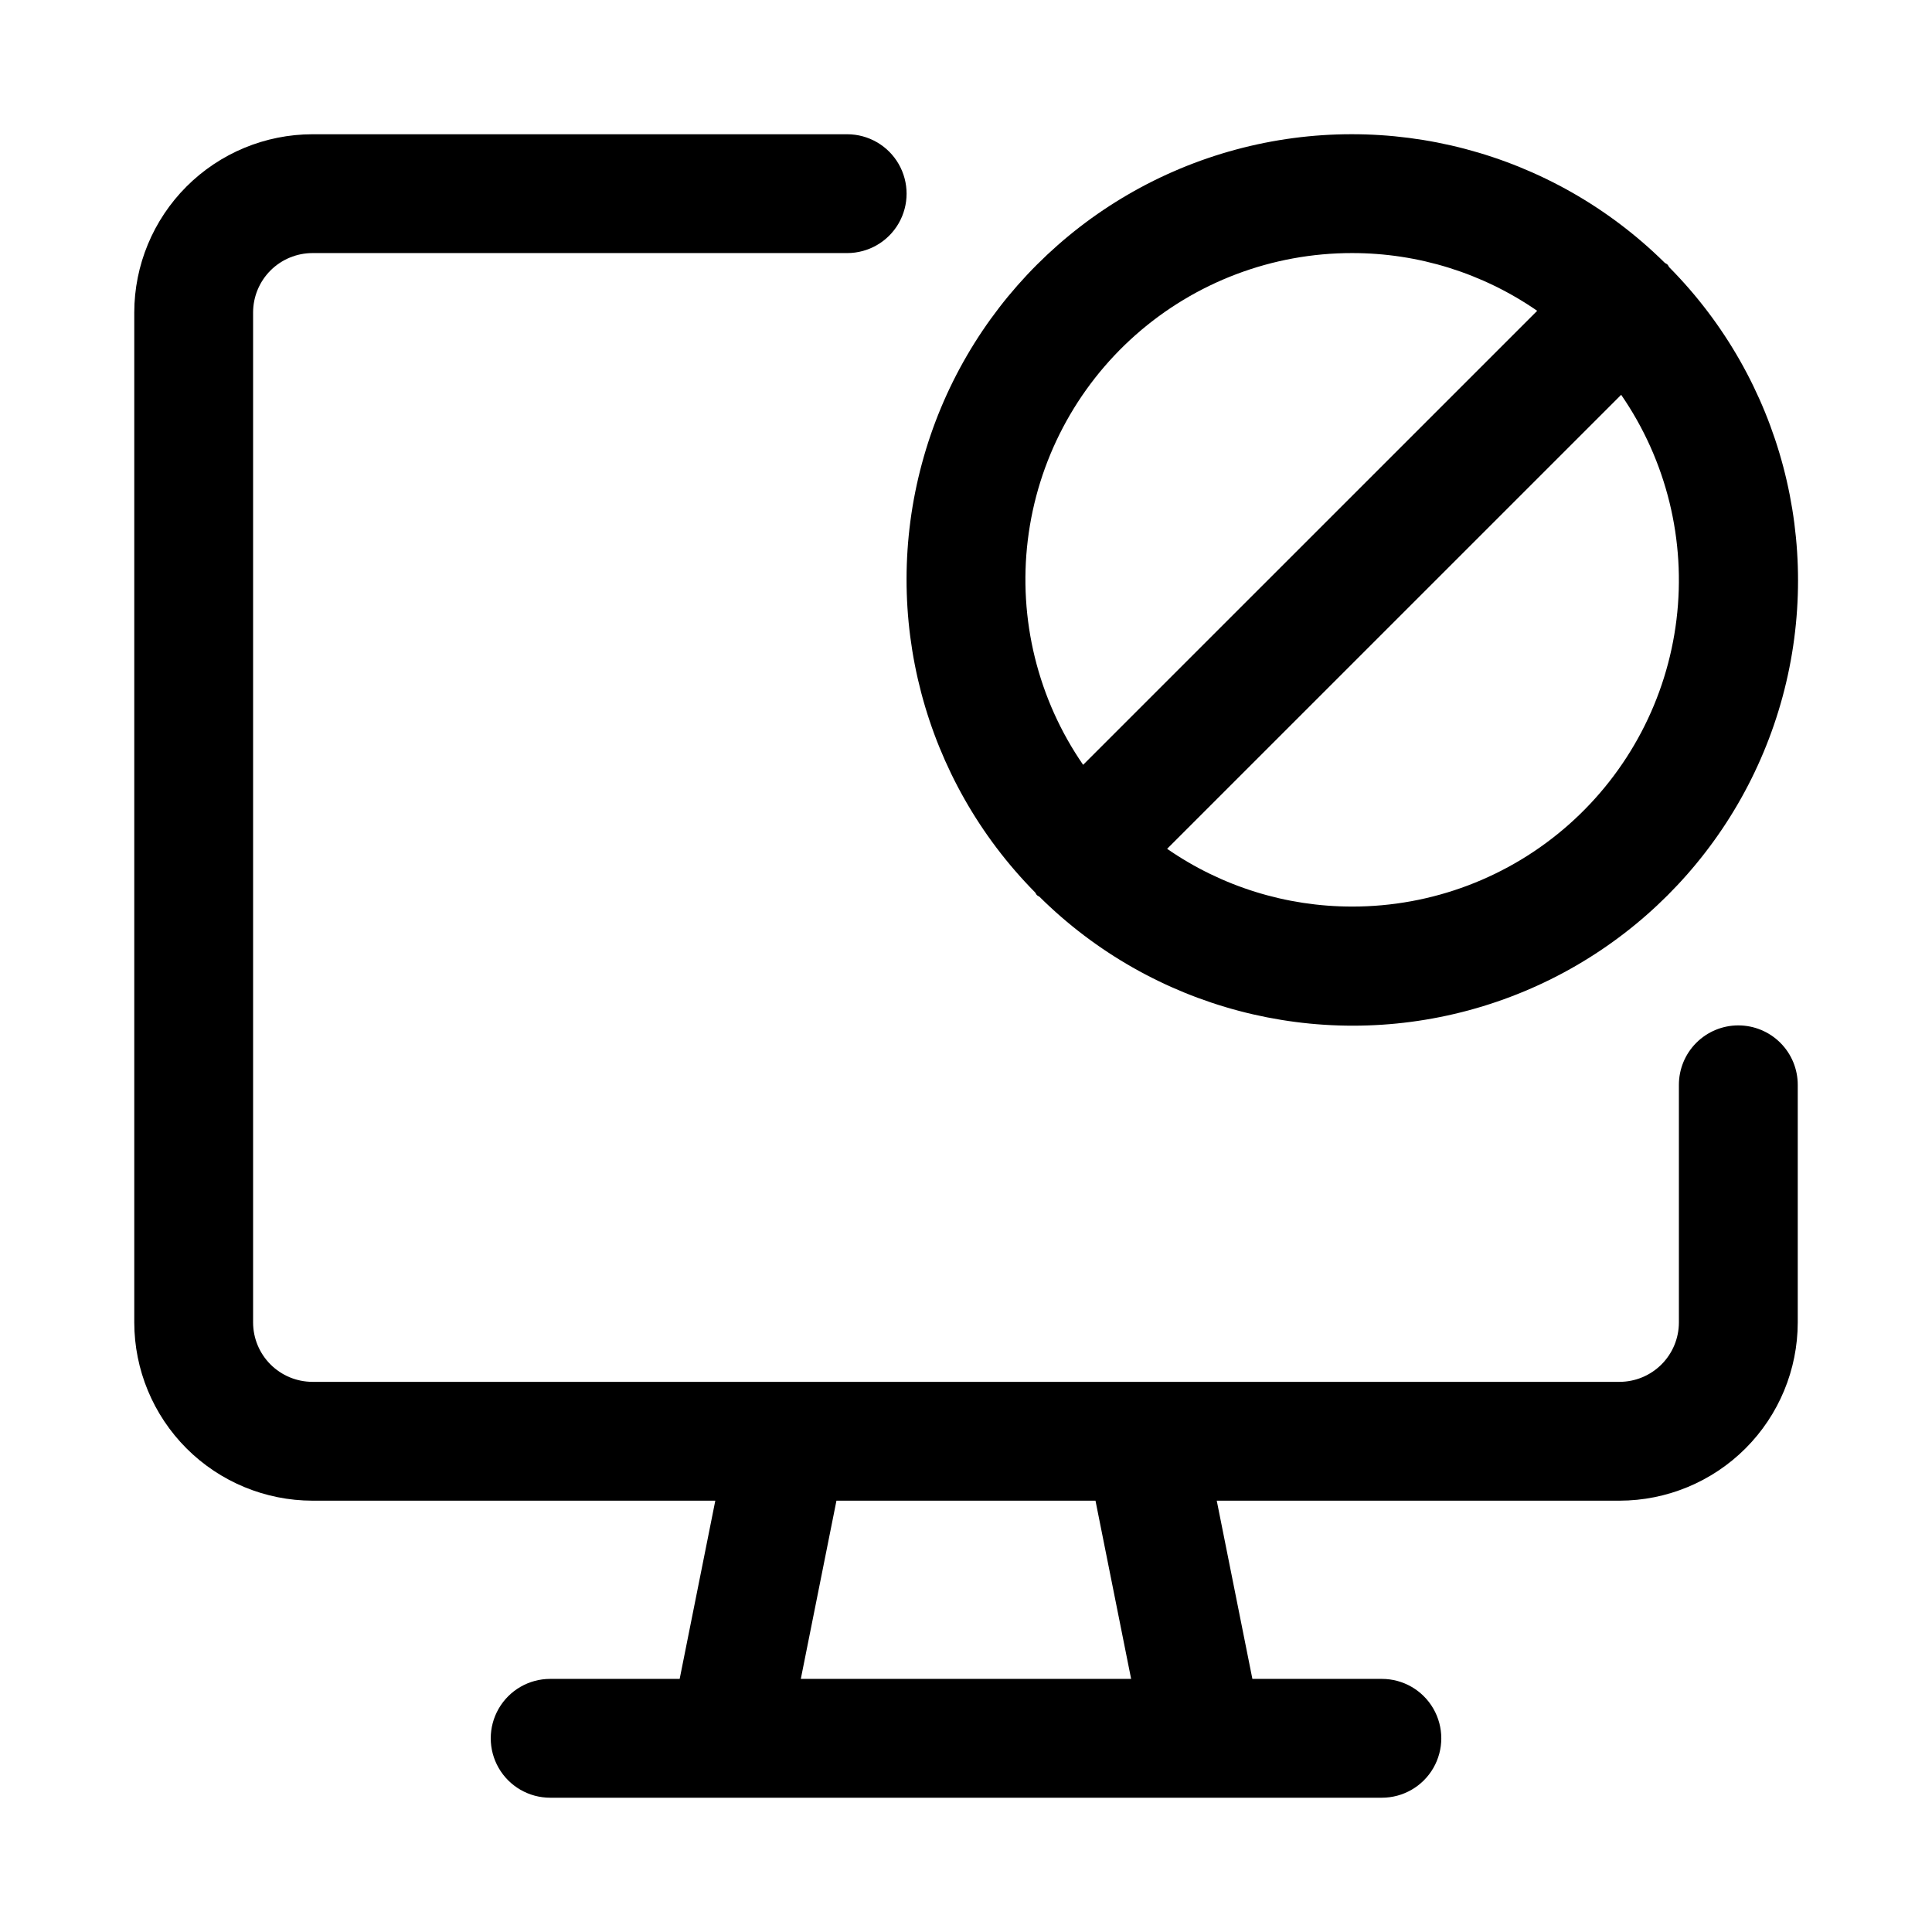
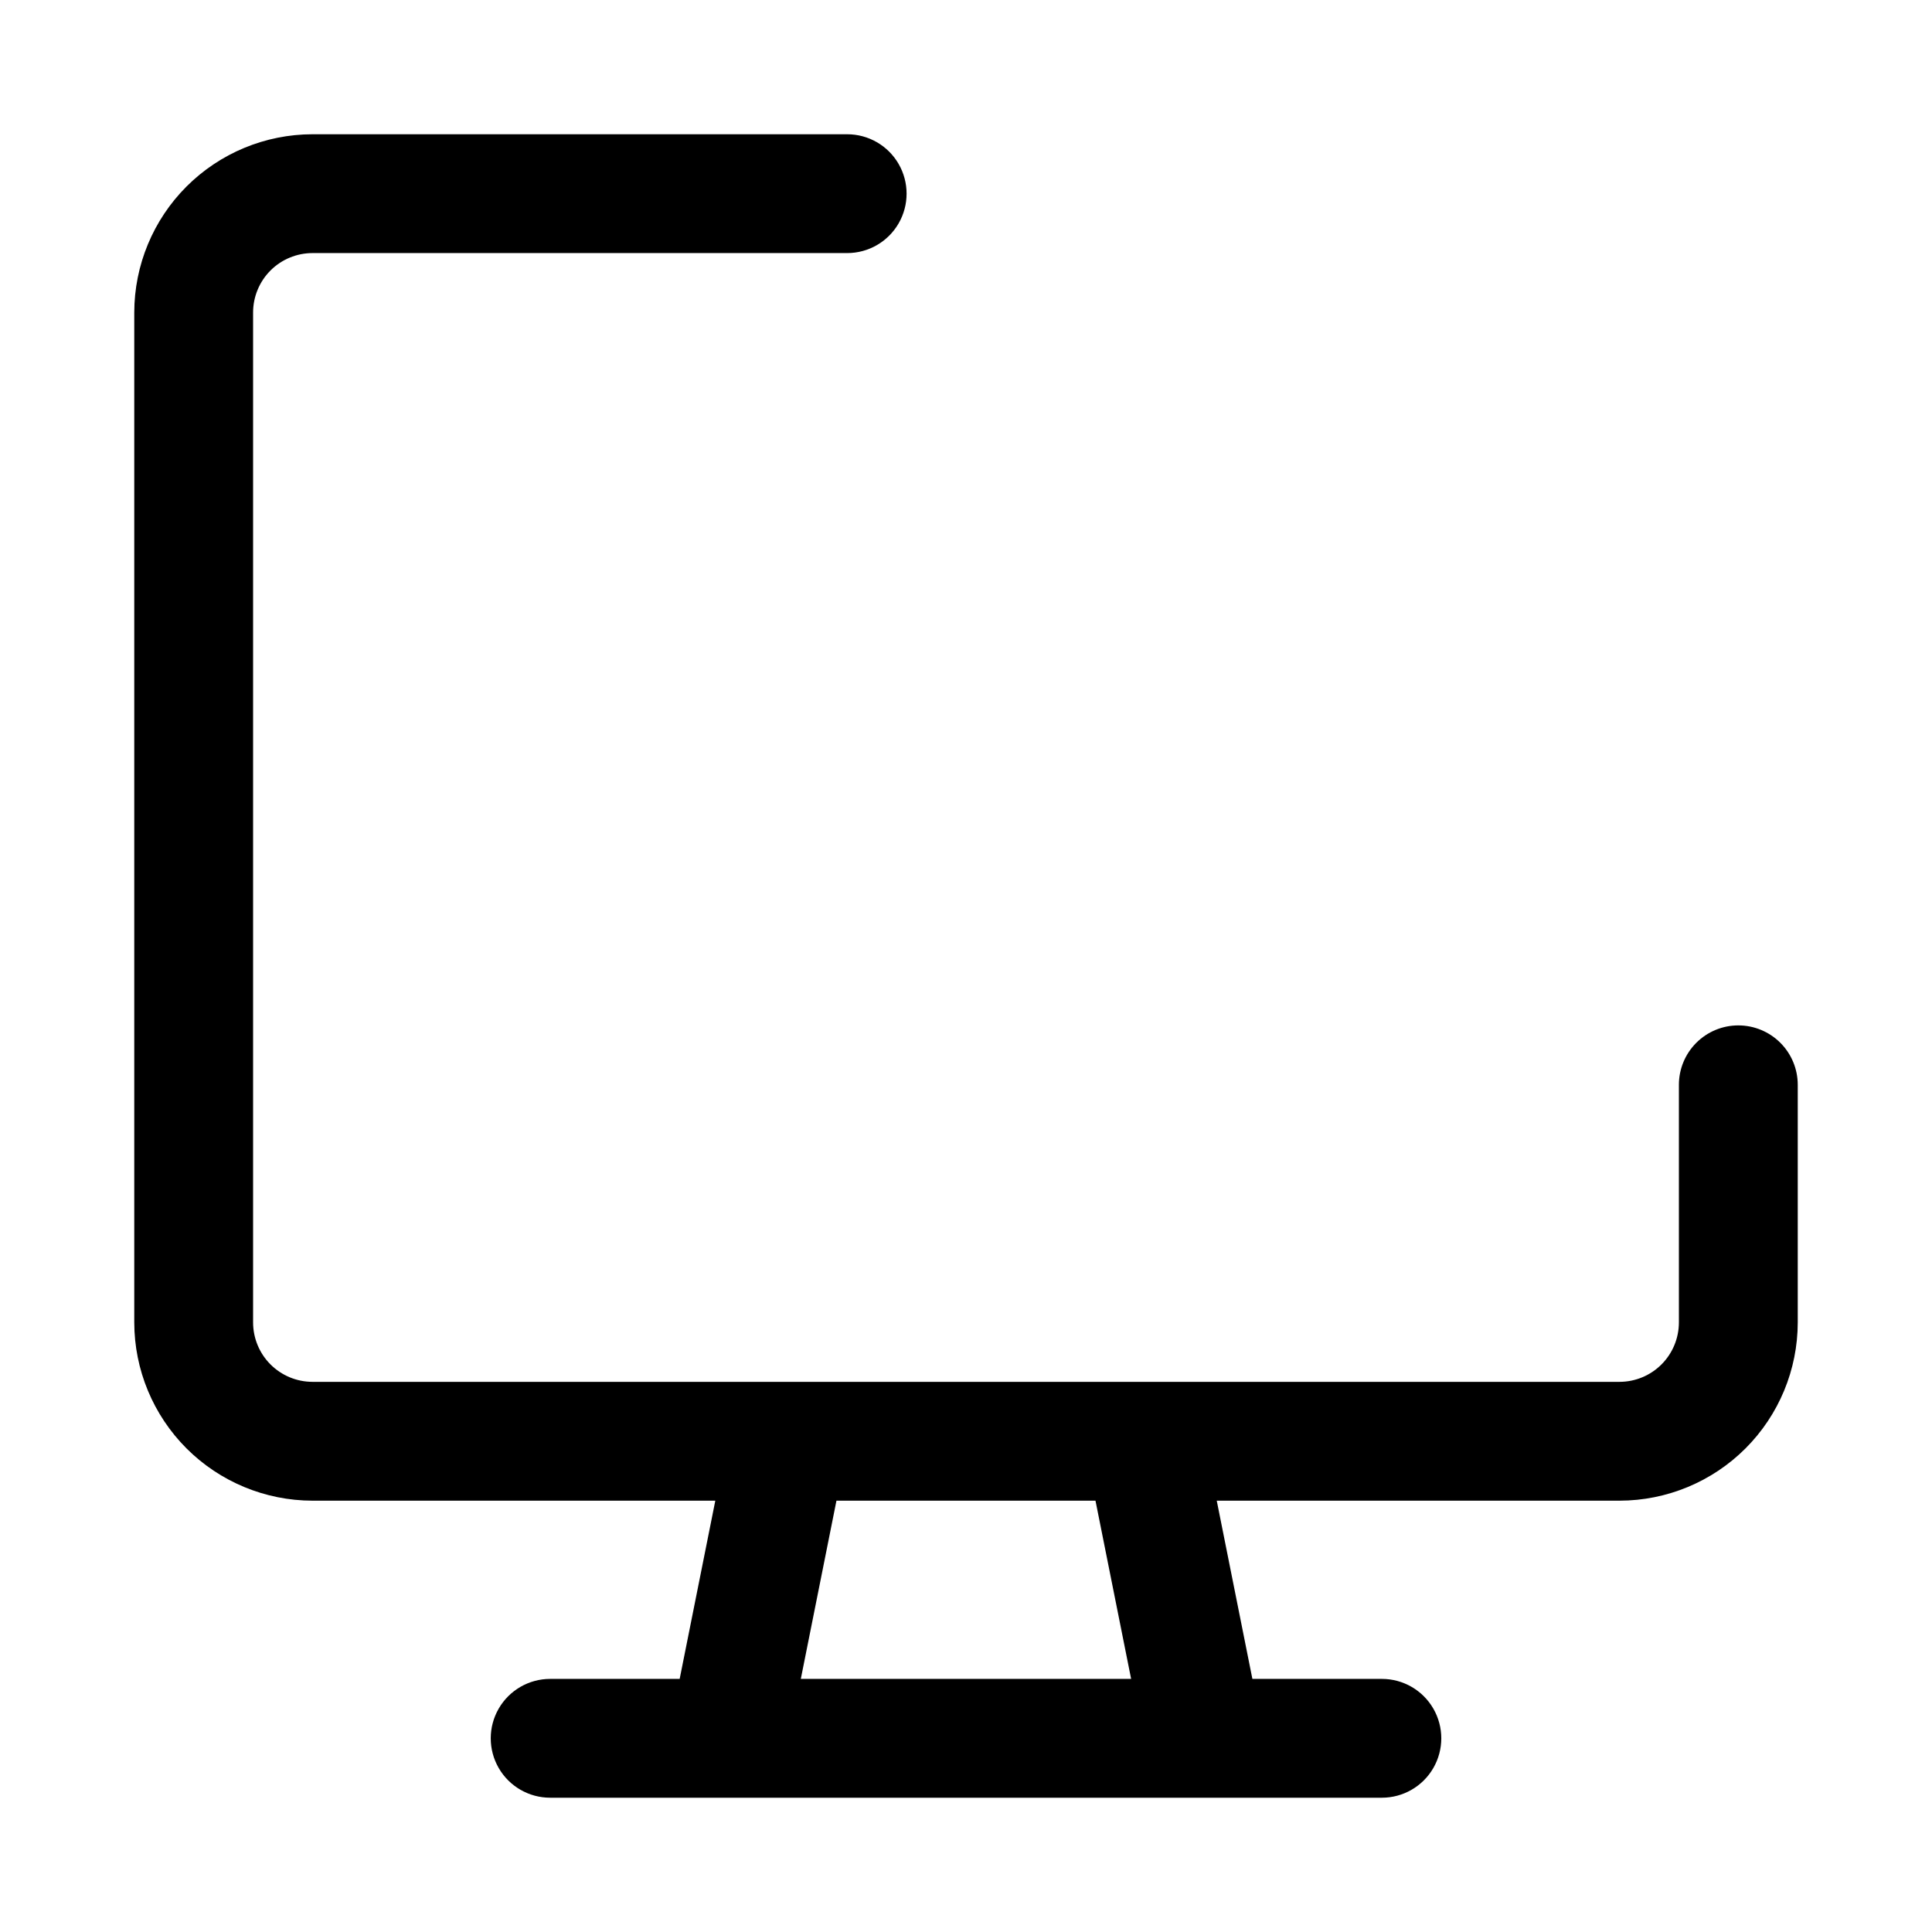
<svg xmlns="http://www.w3.org/2000/svg" fill="#000000" width="800px" height="800px" version="1.1" viewBox="144 144 512 512">
  <g>
    <path d="m604.67 415.74c-4.176 0-8.18 1.66-11.133 4.613-2.953 2.949-4.613 6.957-4.613 11.133v62.977-0.004c-0.004 4.176-1.664 8.18-4.613 11.129-2.953 2.953-6.953 4.613-11.129 4.617h-346.37c-4.172-0.004-8.176-1.664-11.129-4.617-2.949-2.949-4.609-6.953-4.613-11.129v-267.65c0.004-4.172 1.664-8.176 4.613-11.129 2.953-2.949 6.957-4.609 11.129-4.613h141.7c5.625 0 10.82-3 13.633-7.871 2.812-4.871 2.812-10.875 0-15.746s-8.008-7.871-13.633-7.871h-141.7c-12.52 0.012-24.527 4.996-33.383 13.848-8.852 8.855-13.836 20.863-13.848 33.383v267.65c0.012 12.523 4.996 24.531 13.848 33.387 8.855 8.852 20.863 13.832 33.383 13.848h106.75l-9.445 47.23h-34.324c-5.625 0-10.82 3.004-13.633 7.875-2.812 4.871-2.812 10.871 0 15.742 2.812 4.871 8.008 7.871 13.633 7.871h220.42c5.625 0 10.82-3 13.633-7.871 2.812-4.871 2.812-10.871 0-15.742-2.812-4.871-8.008-7.875-13.633-7.875h-34.32l-9.445-47.23h106.74c12.523-0.016 24.527-4.996 33.383-13.848 8.855-8.855 13.836-20.863 13.848-33.387v-62.973c0-4.176-1.656-8.184-4.609-11.133-2.953-2.953-6.957-4.613-11.133-4.613zm-160.91 173.18h-87.535l9.445-47.23h68.645z" />
-     <path d="m585.89 214.11c-0.215-0.219-0.508-0.285-0.73-0.488h-0.004c-29.863-29.504-73.156-40.914-113.68-29.969-40.531 10.945-72.191 42.602-83.141 83.129-10.953 40.527 0.457 83.824 29.957 113.69 0.203 0.227 0.273 0.52 0.488 0.734 0.219 0.219 0.508 0.285 0.73 0.488h0.004c29.855 29.547 73.172 40.988 113.73 30.047 40.551-10.941 72.23-42.617 83.176-83.168 10.945-40.555-0.492-83.871-30.035-113.73-0.199-0.223-0.273-0.516-0.488-0.734zm-83.555-3.043c17.52-0.012 34.629 5.328 49.035 15.301l-120.33 120.32v-0.004c-12.008-17.402-17.219-38.602-14.66-59.59 2.562-20.988 12.719-40.312 28.555-54.32 15.84-14.008 36.258-21.73 57.402-21.707zm0 173.18c-17.523 0.012-34.629-5.324-49.035-15.301l120.33-120.32v0.004c12.004 17.402 17.219 38.602 14.656 59.59-2.559 20.988-12.719 40.312-28.555 54.32s-36.258 21.73-57.398 21.707z" />
  </g>
</svg>